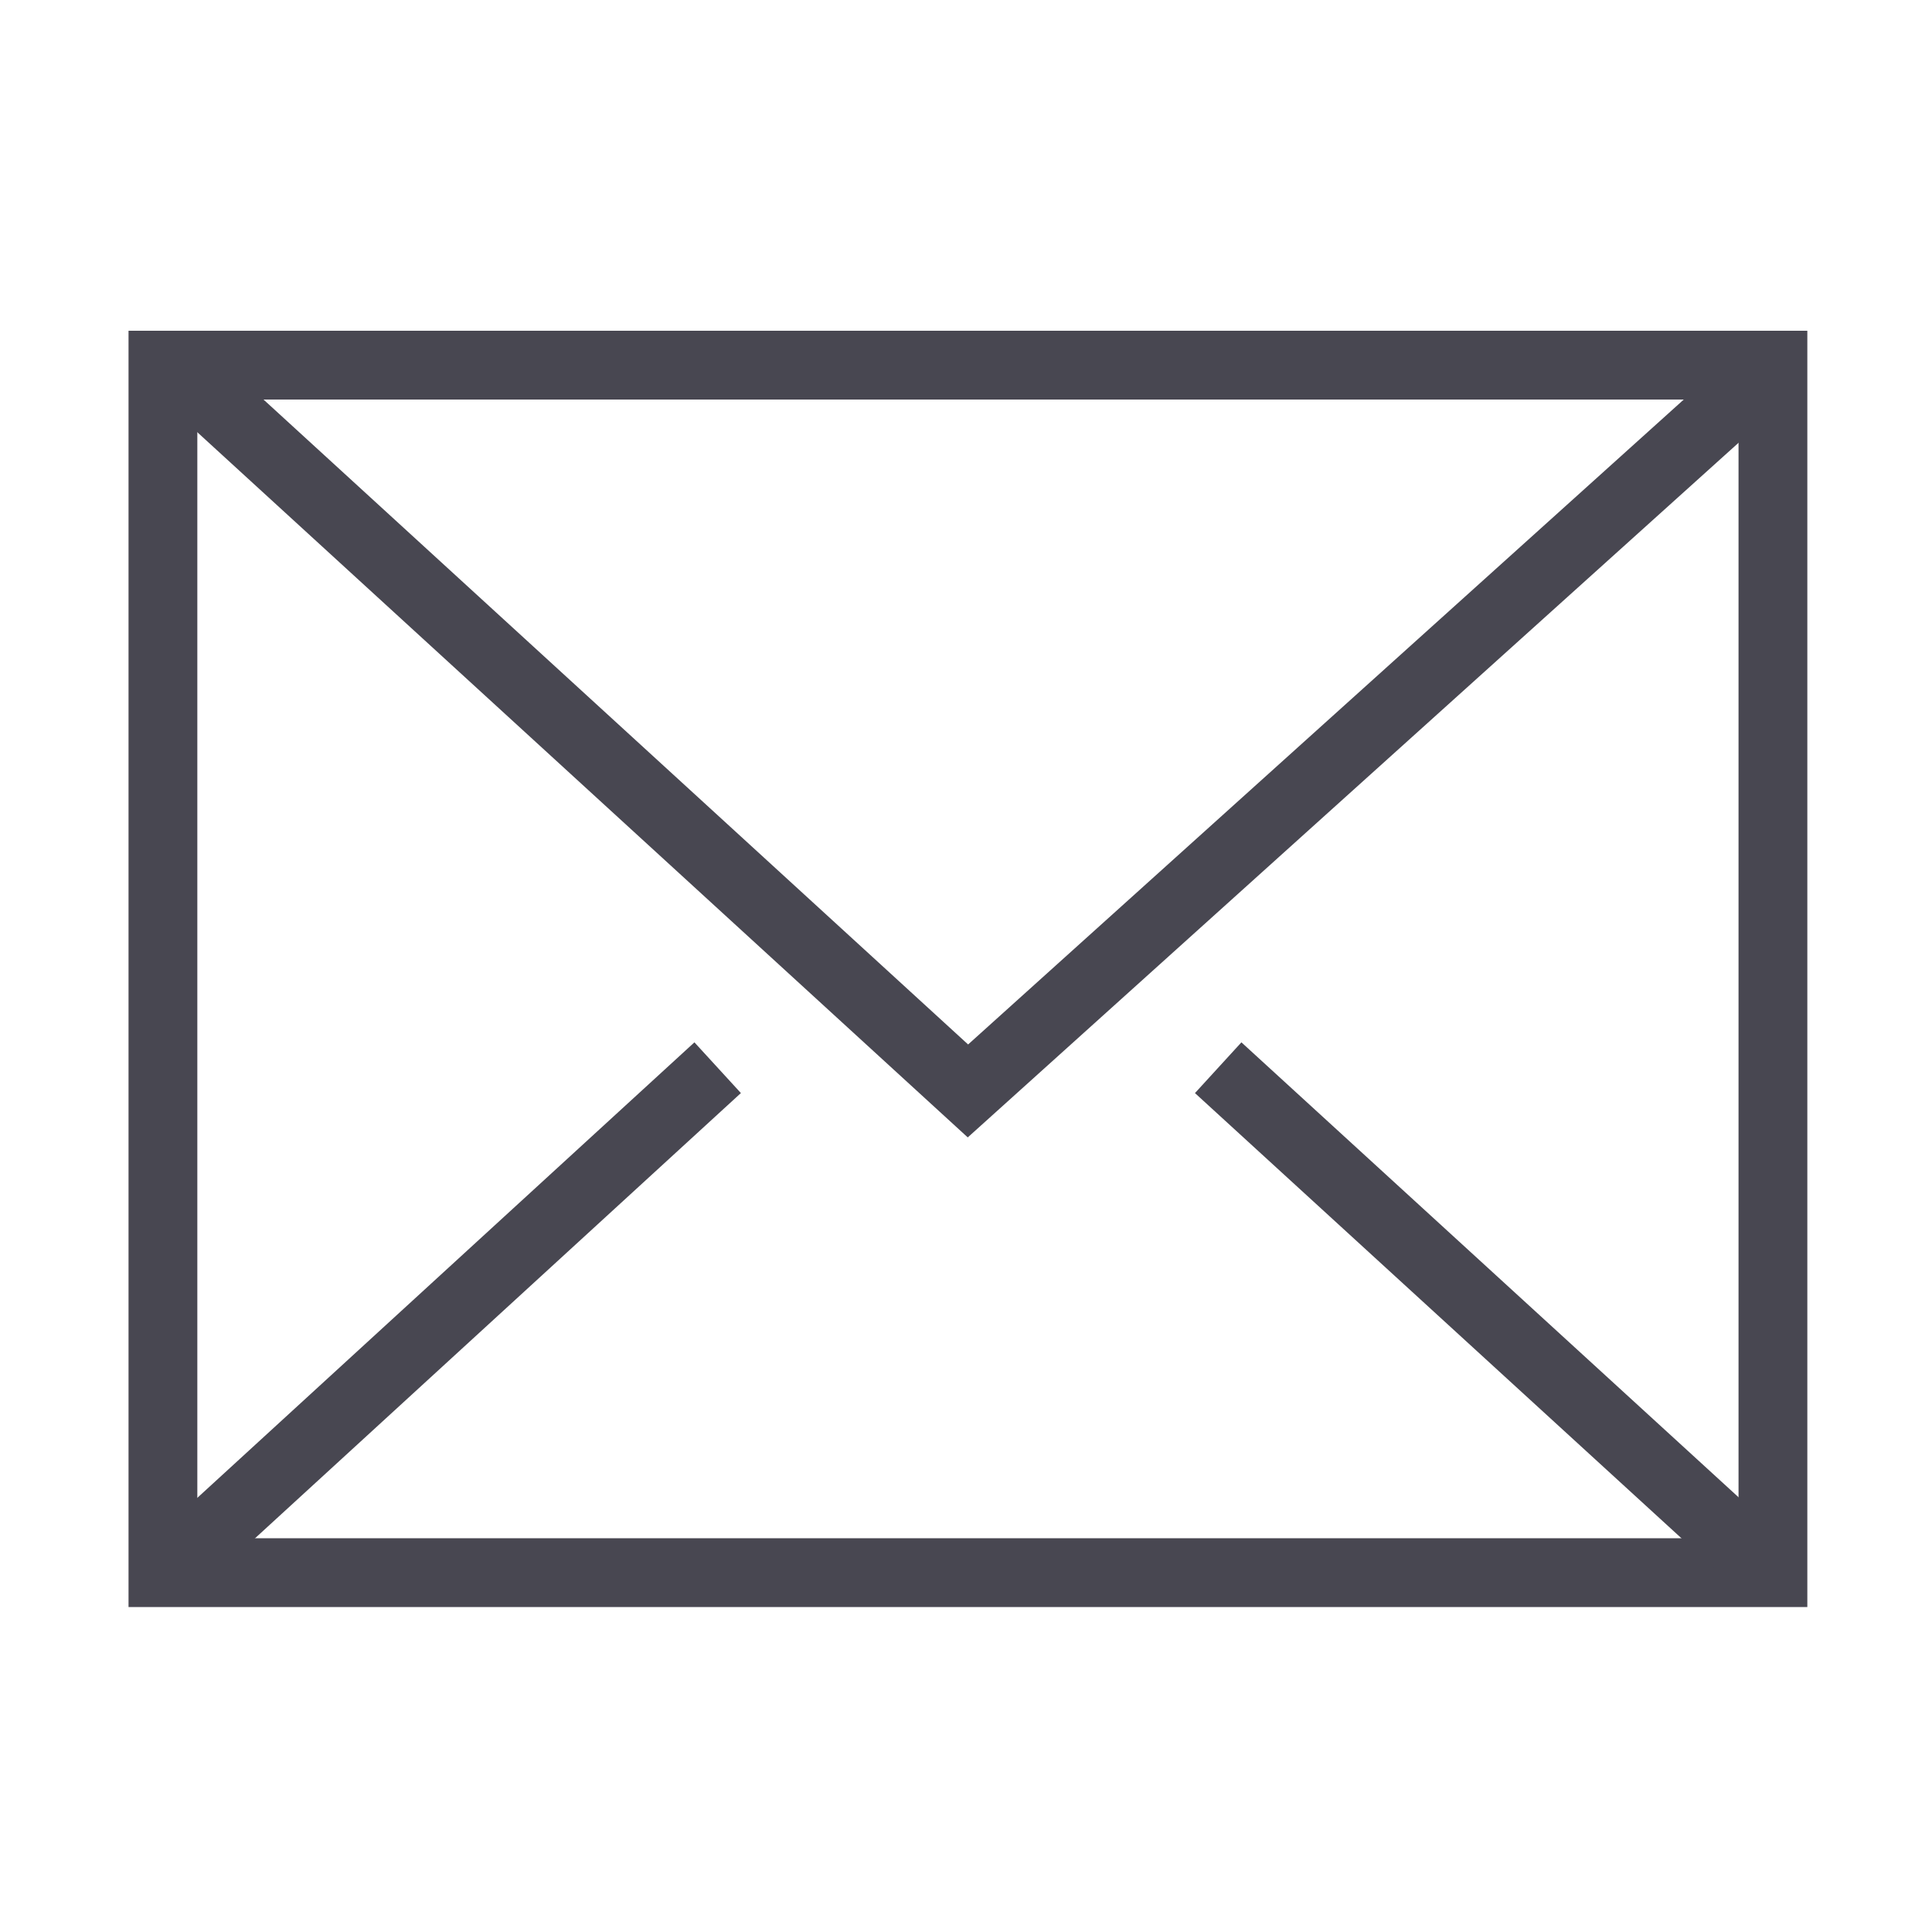
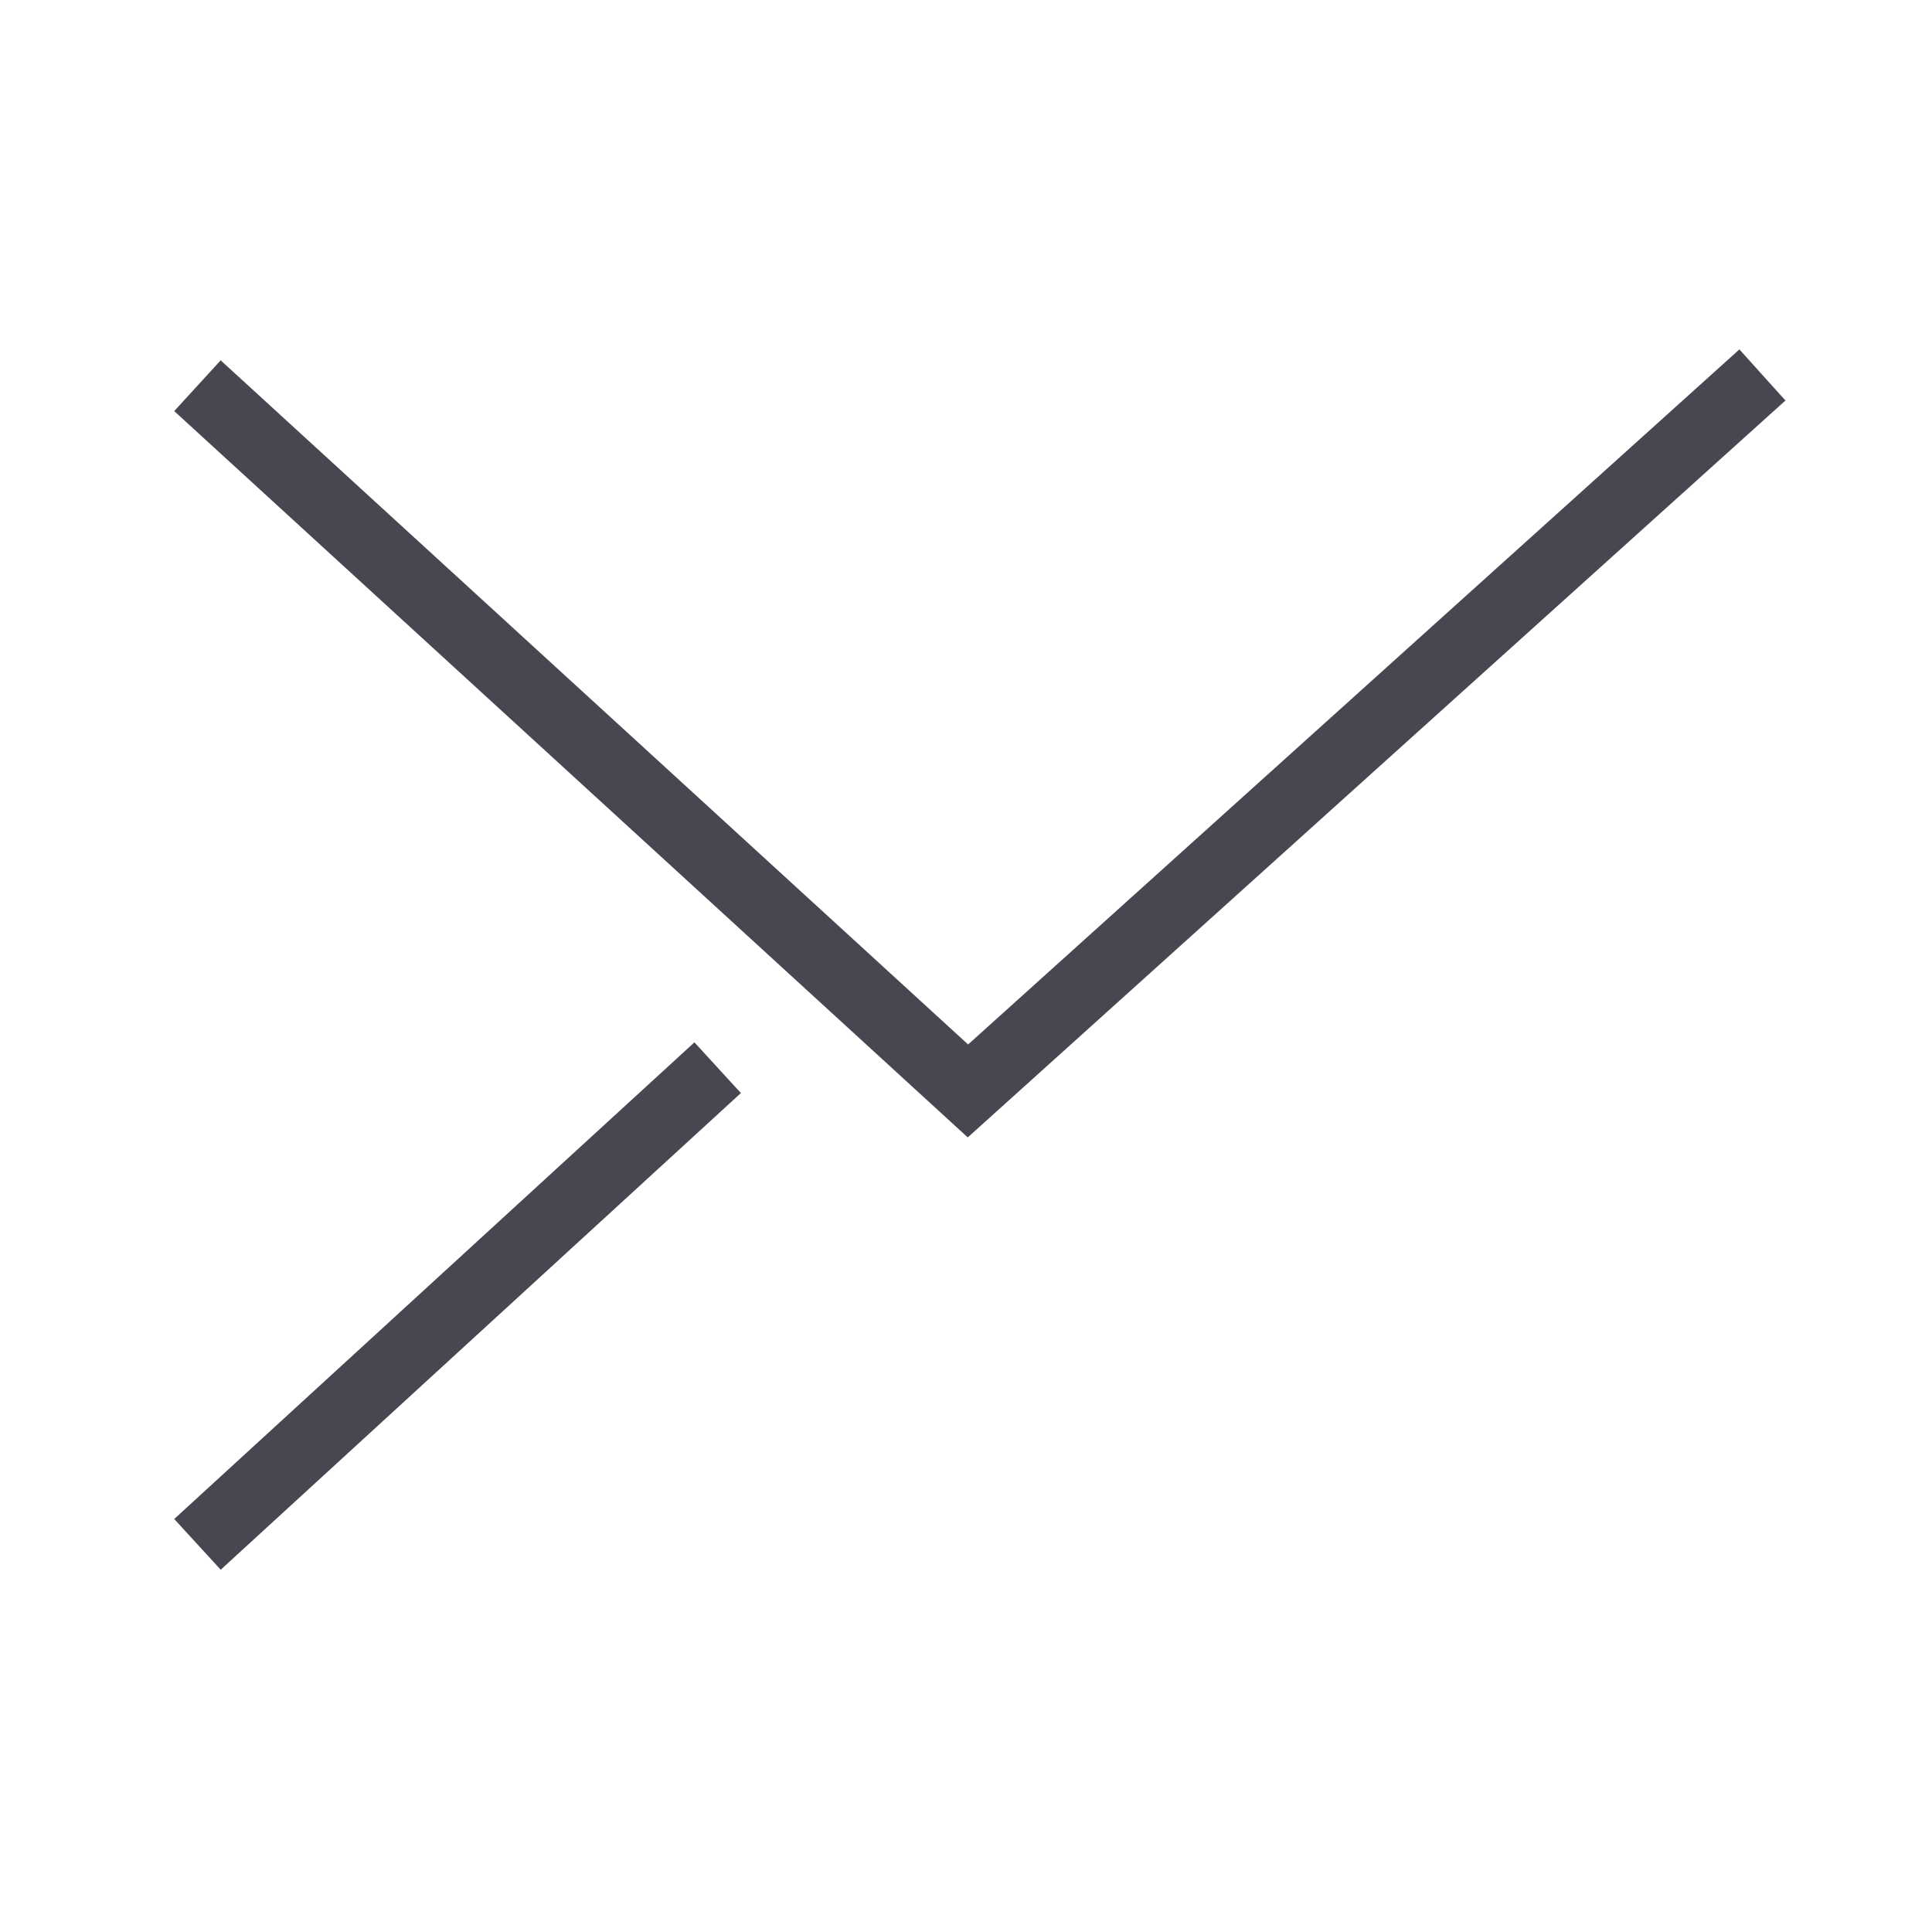
<svg xmlns="http://www.w3.org/2000/svg" version="1.1" id="Capa_1" x="0px" y="0px" viewBox="0 0 300 300" style="enable-background:new 0 0 300 300;" xml:space="preserve">
  <style type="text/css">
	.st0{fill:none;stroke:#484751;stroke-width:10.683;stroke-linecap:square;stroke-miterlimit:10;}
</style>
  <g id="_x37_">
-     <rect x="25.3" y="56.7" class="st0" width="250" height="187.5" />
    <polyline class="st0" points="34.6,63.5 150.3,169.4 269.7,61.8  " />
    <line class="st0" x1="107.5" y1="169.4" x2="34.6" y2="236.2" />
-     <line class="st0" x1="266.1" y1="236.2" x2="193.1" y2="169.4" />
  </g>
</svg>